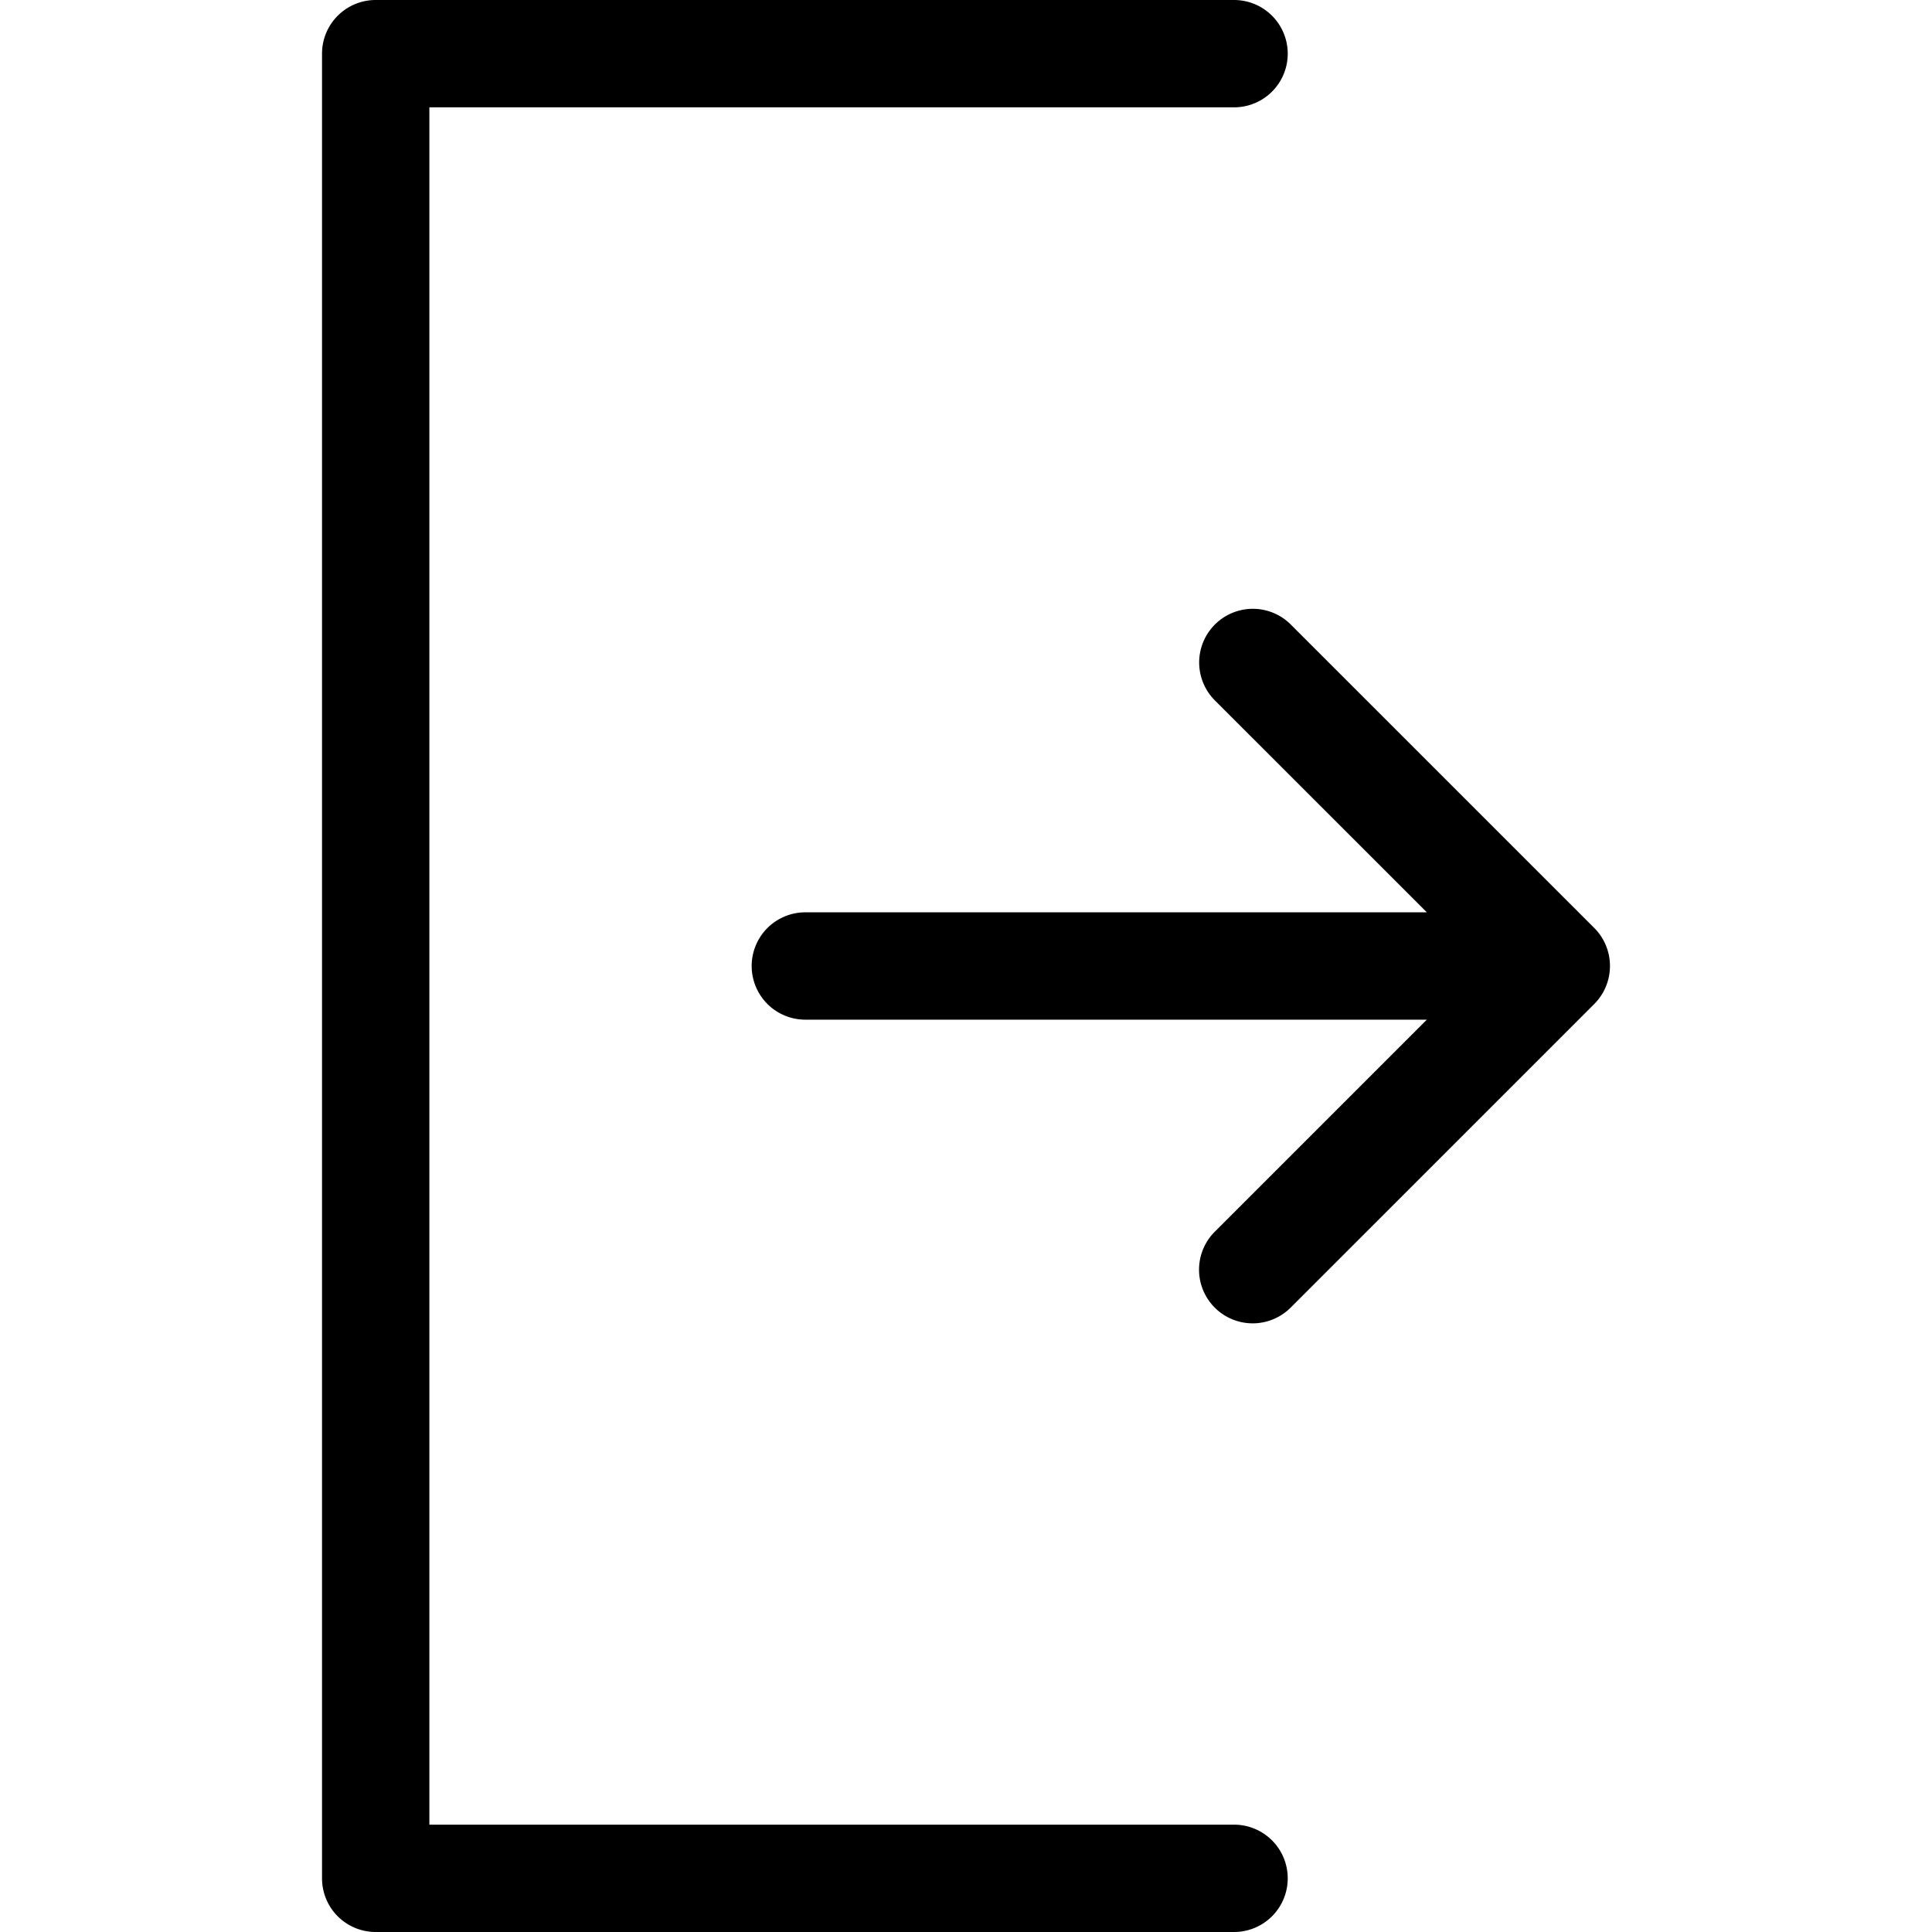
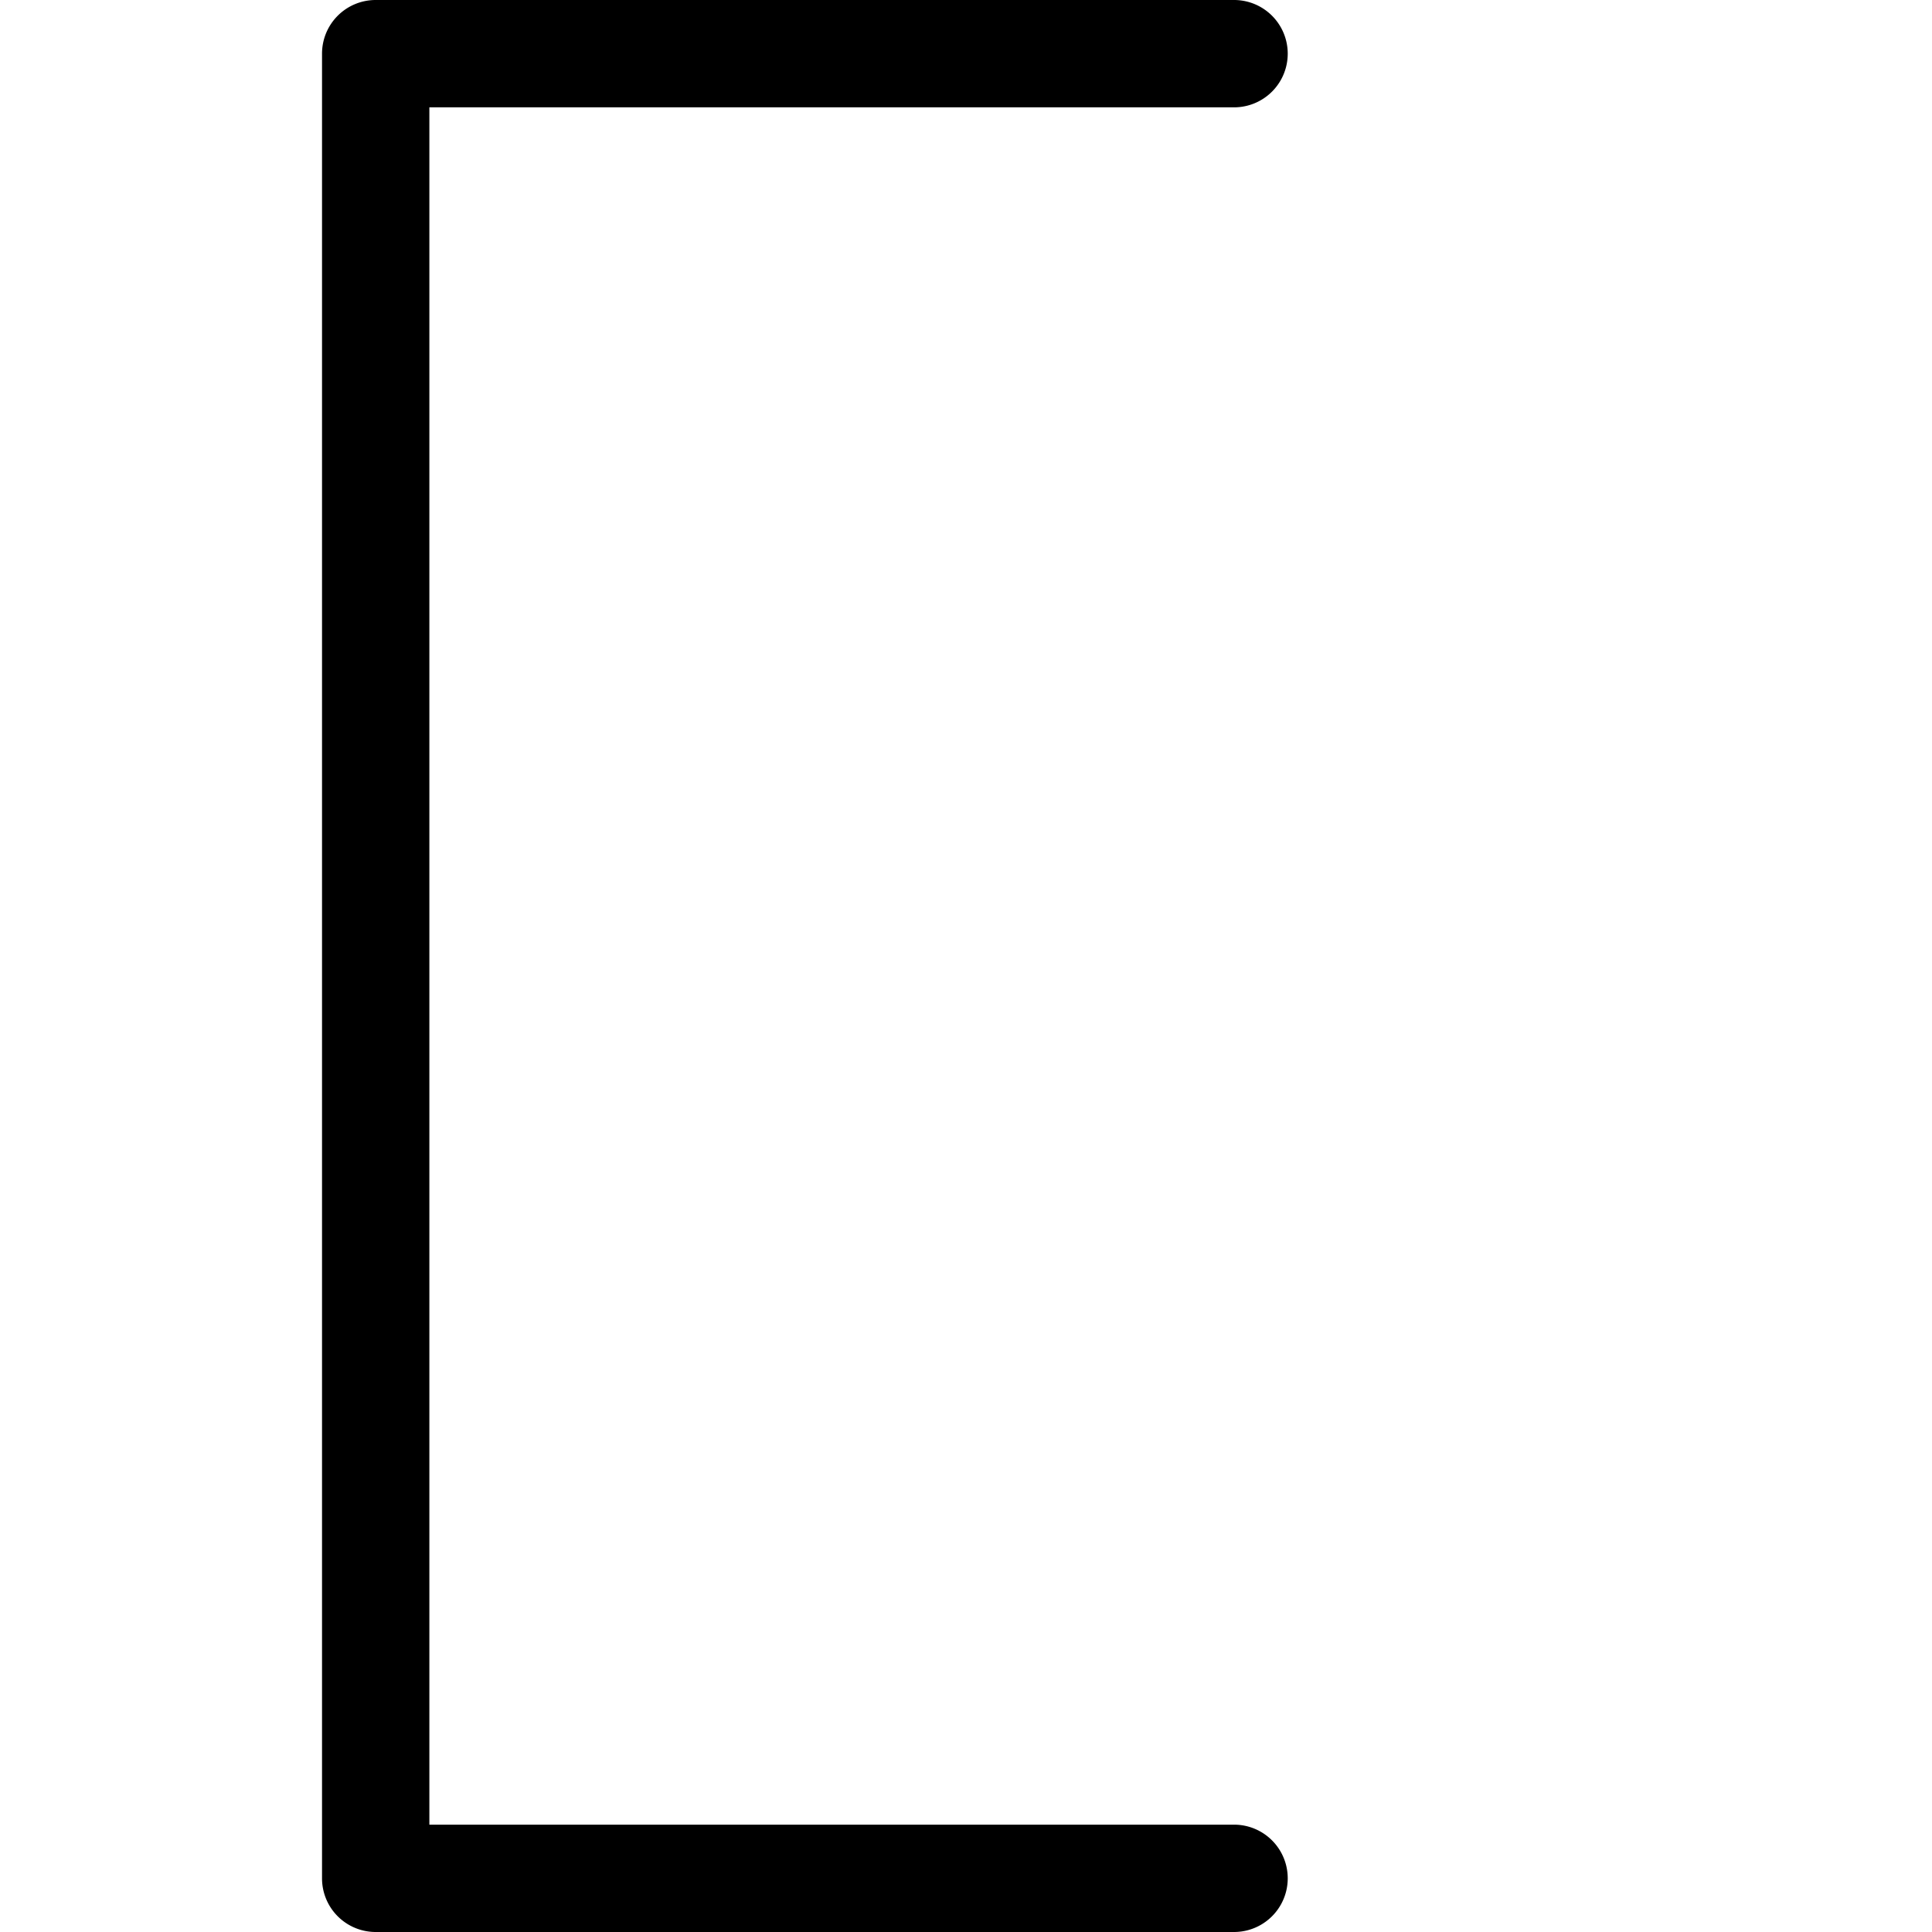
<svg xmlns="http://www.w3.org/2000/svg" class="svg-icon" style="width: 1em; height: 1em;vertical-align: middle;fill: currentColor;overflow: hidden;" viewBox="0 0 1024 1024" version="1.1">
  <path d="M654.245 967.107H227.575V56.893h426.67a28.447 28.447 0 0 0 0-56.893H199.128A28.426 28.426 0 0 0 170.682 28.447v967.107A28.426 28.426 0 0 0 199.128 1024h455.117a28.447 28.447 0 0 0 0-56.893z" />
-   <path d="M851.16 522.865a28.539 28.539 0 0 0-6.144-31.007L684.105 330.977a28.442 28.442 0 0 0-40.223 40.223l112.364 112.353H426.682a28.447 28.447 0 0 0 0 56.893h329.564L643.882 652.81a28.442 28.442 0 1 0 40.223 40.223L844.986 532.152a28.447 28.447 0 0 0 6.175-9.288z" />
</svg>